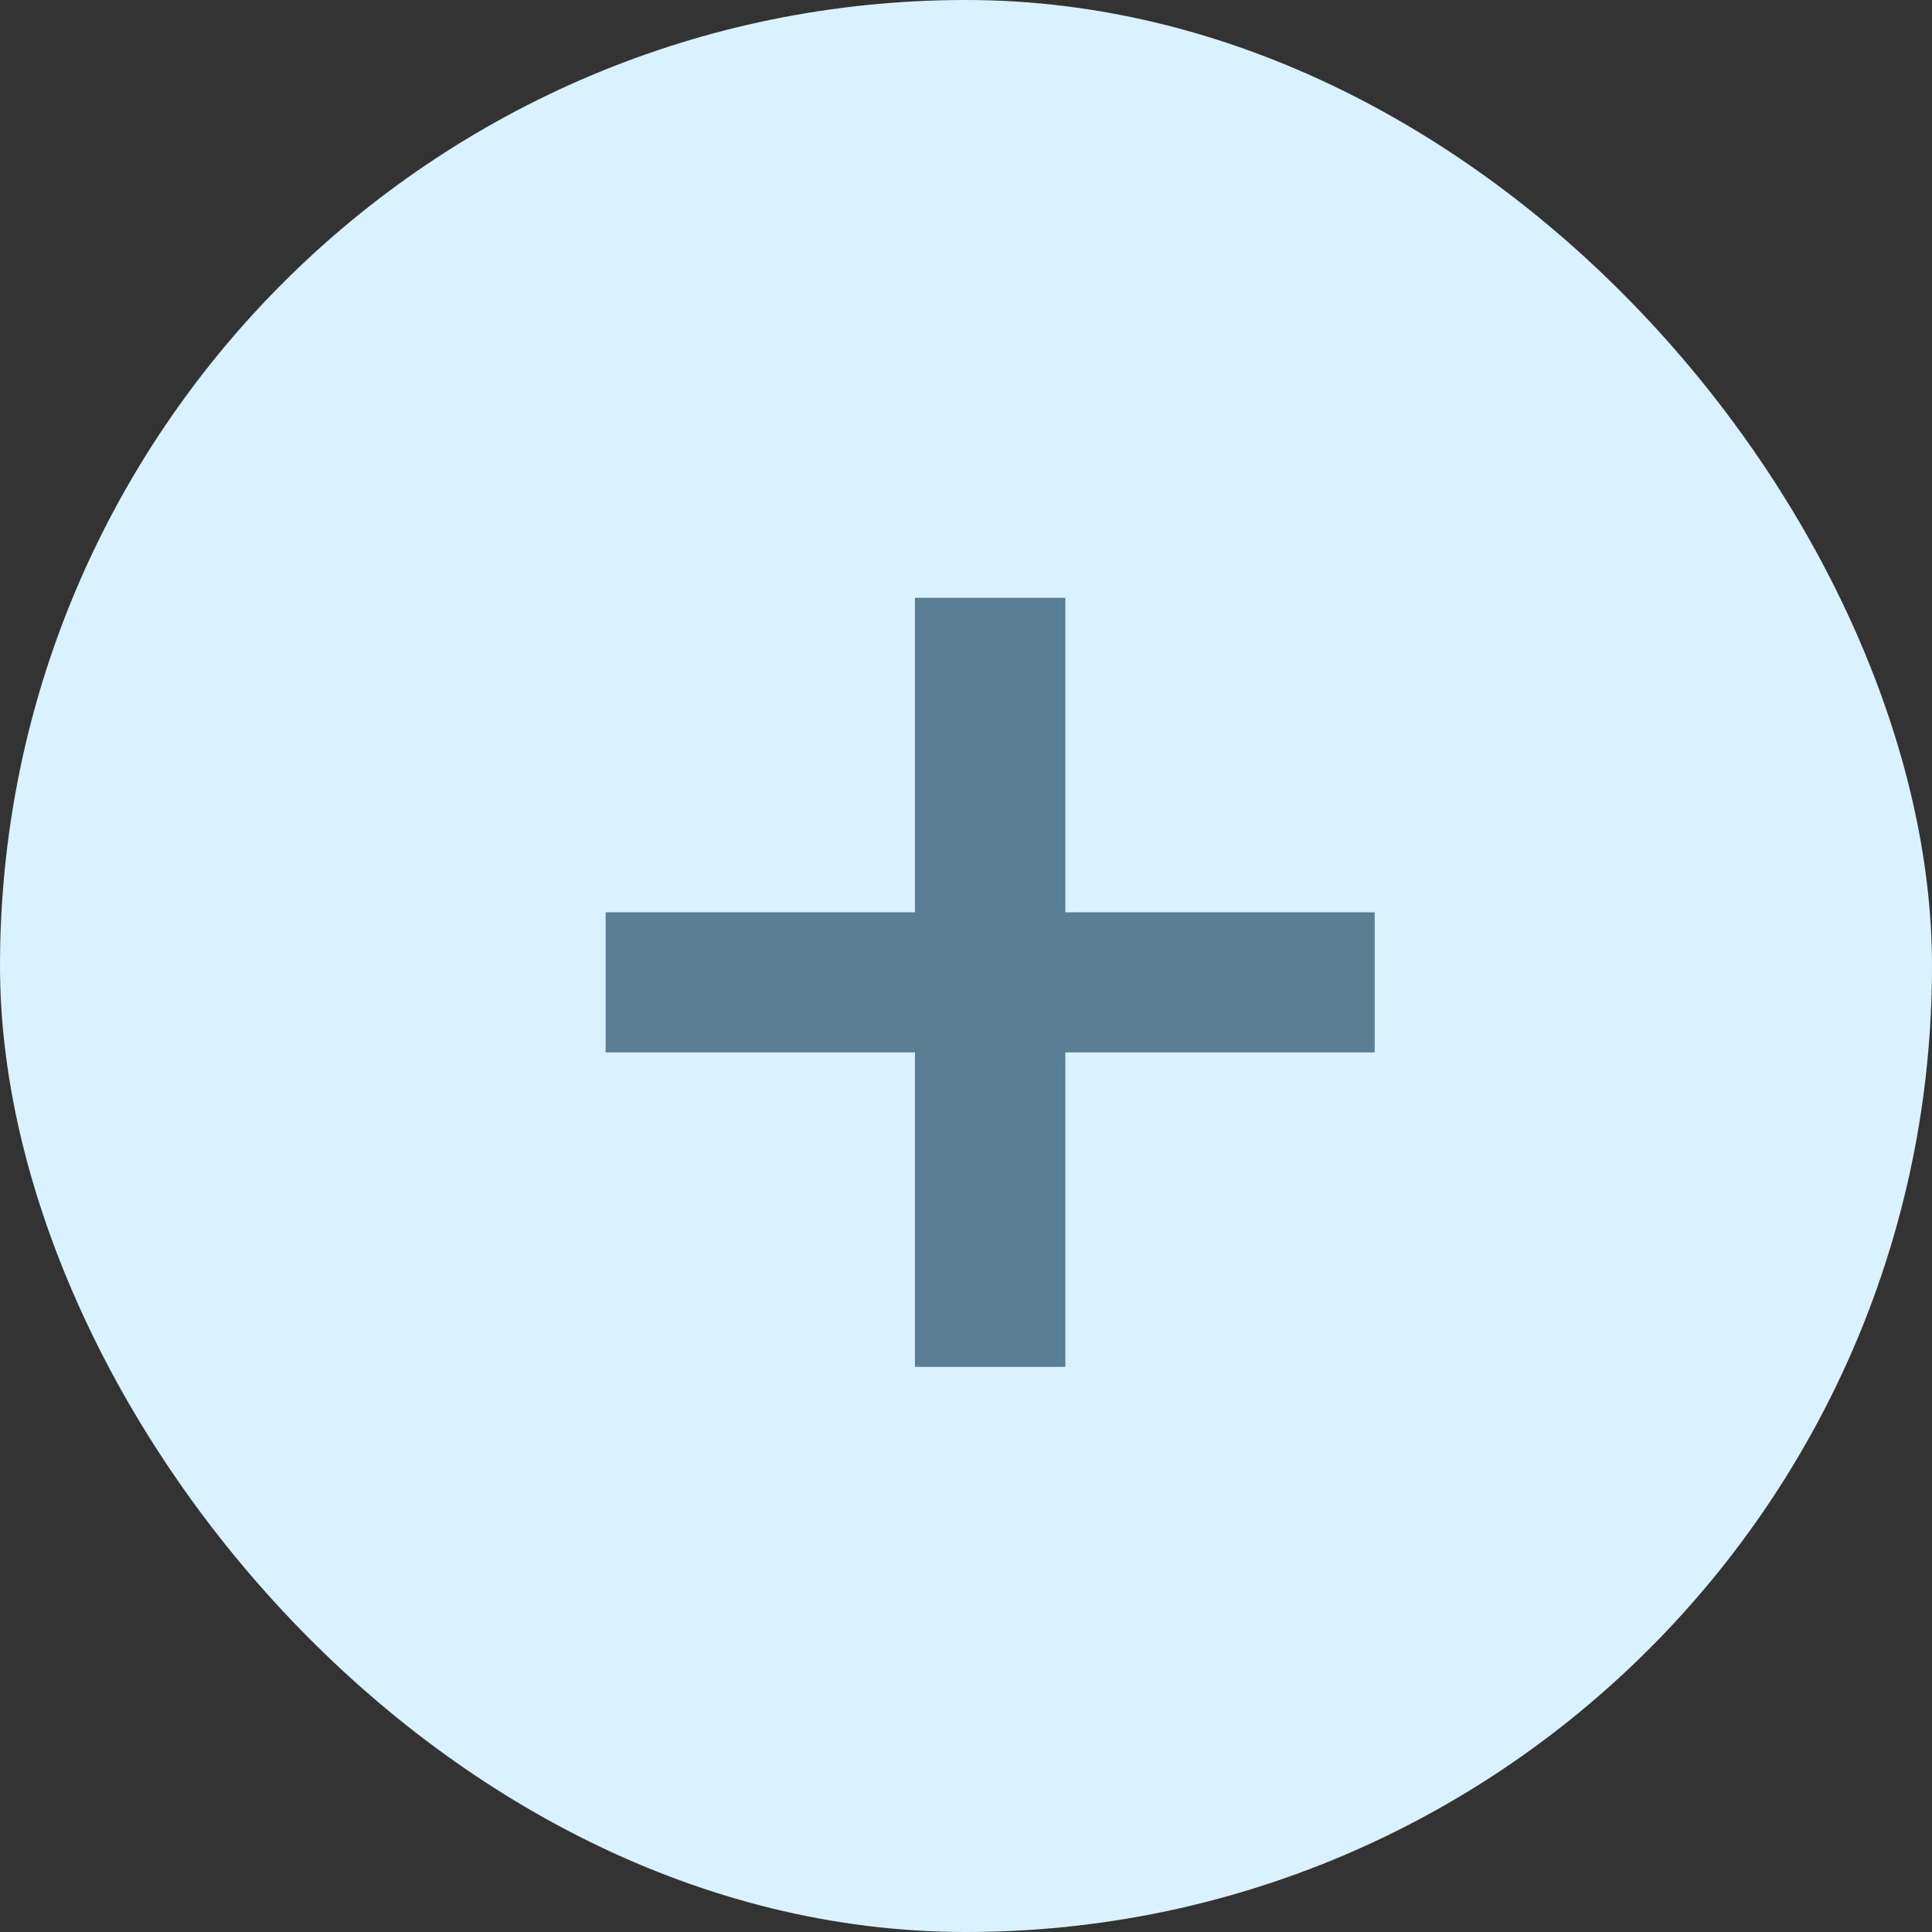
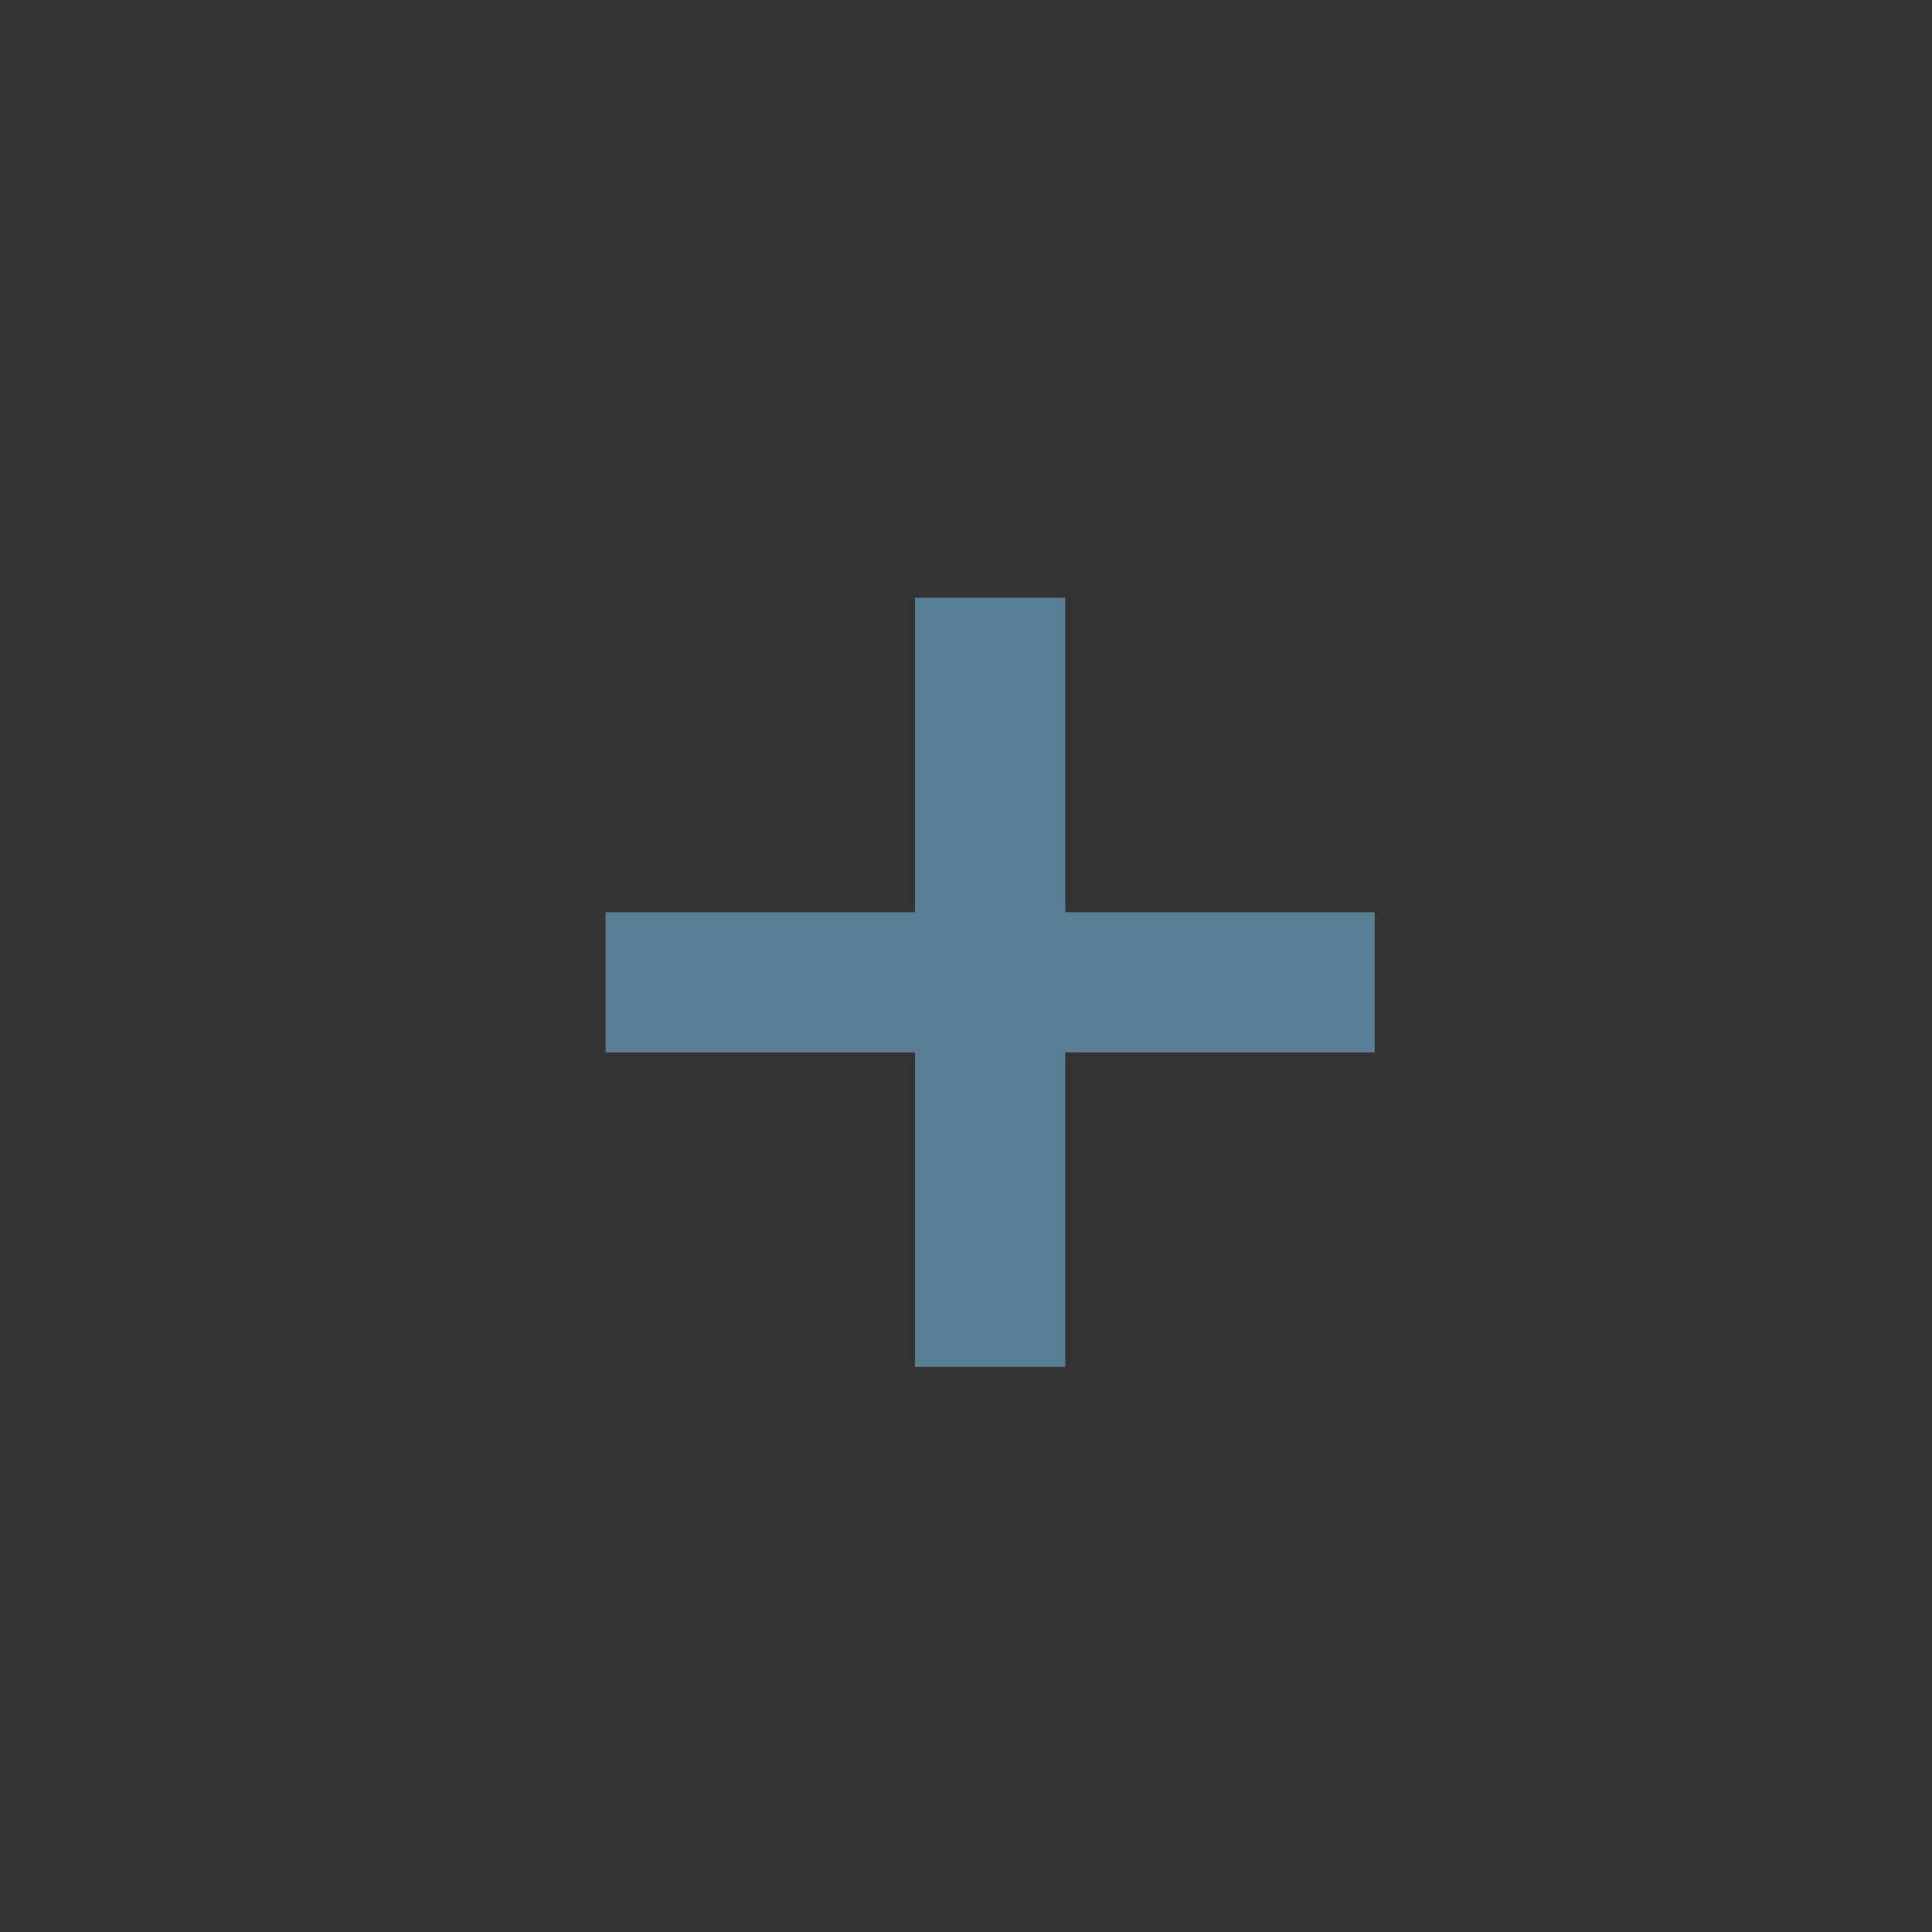
<svg xmlns="http://www.w3.org/2000/svg" width="52" height="52" viewBox="0 0 52 52" fill="none">
  <rect x="0" y="0" width="52" height="52" fill="#333333" stroke="none" />
  <g clip-path="url(#clip0_1_21)">
-     <rect width="52" height="52" rx="26" fill="#DAF1FF" />
    <path d="M24.626 36.79V28.326H16.3V24.554H24.626V16.09H28.674V24.554H37V28.326H28.674V36.79H24.626Z" fill="#5A7F95" />
  </g>
  <defs>
    <clipPath id="clip0_1_21">
      <rect width="52" height="52" rx="26" fill="white" />
    </clipPath>
  </defs>
</svg>